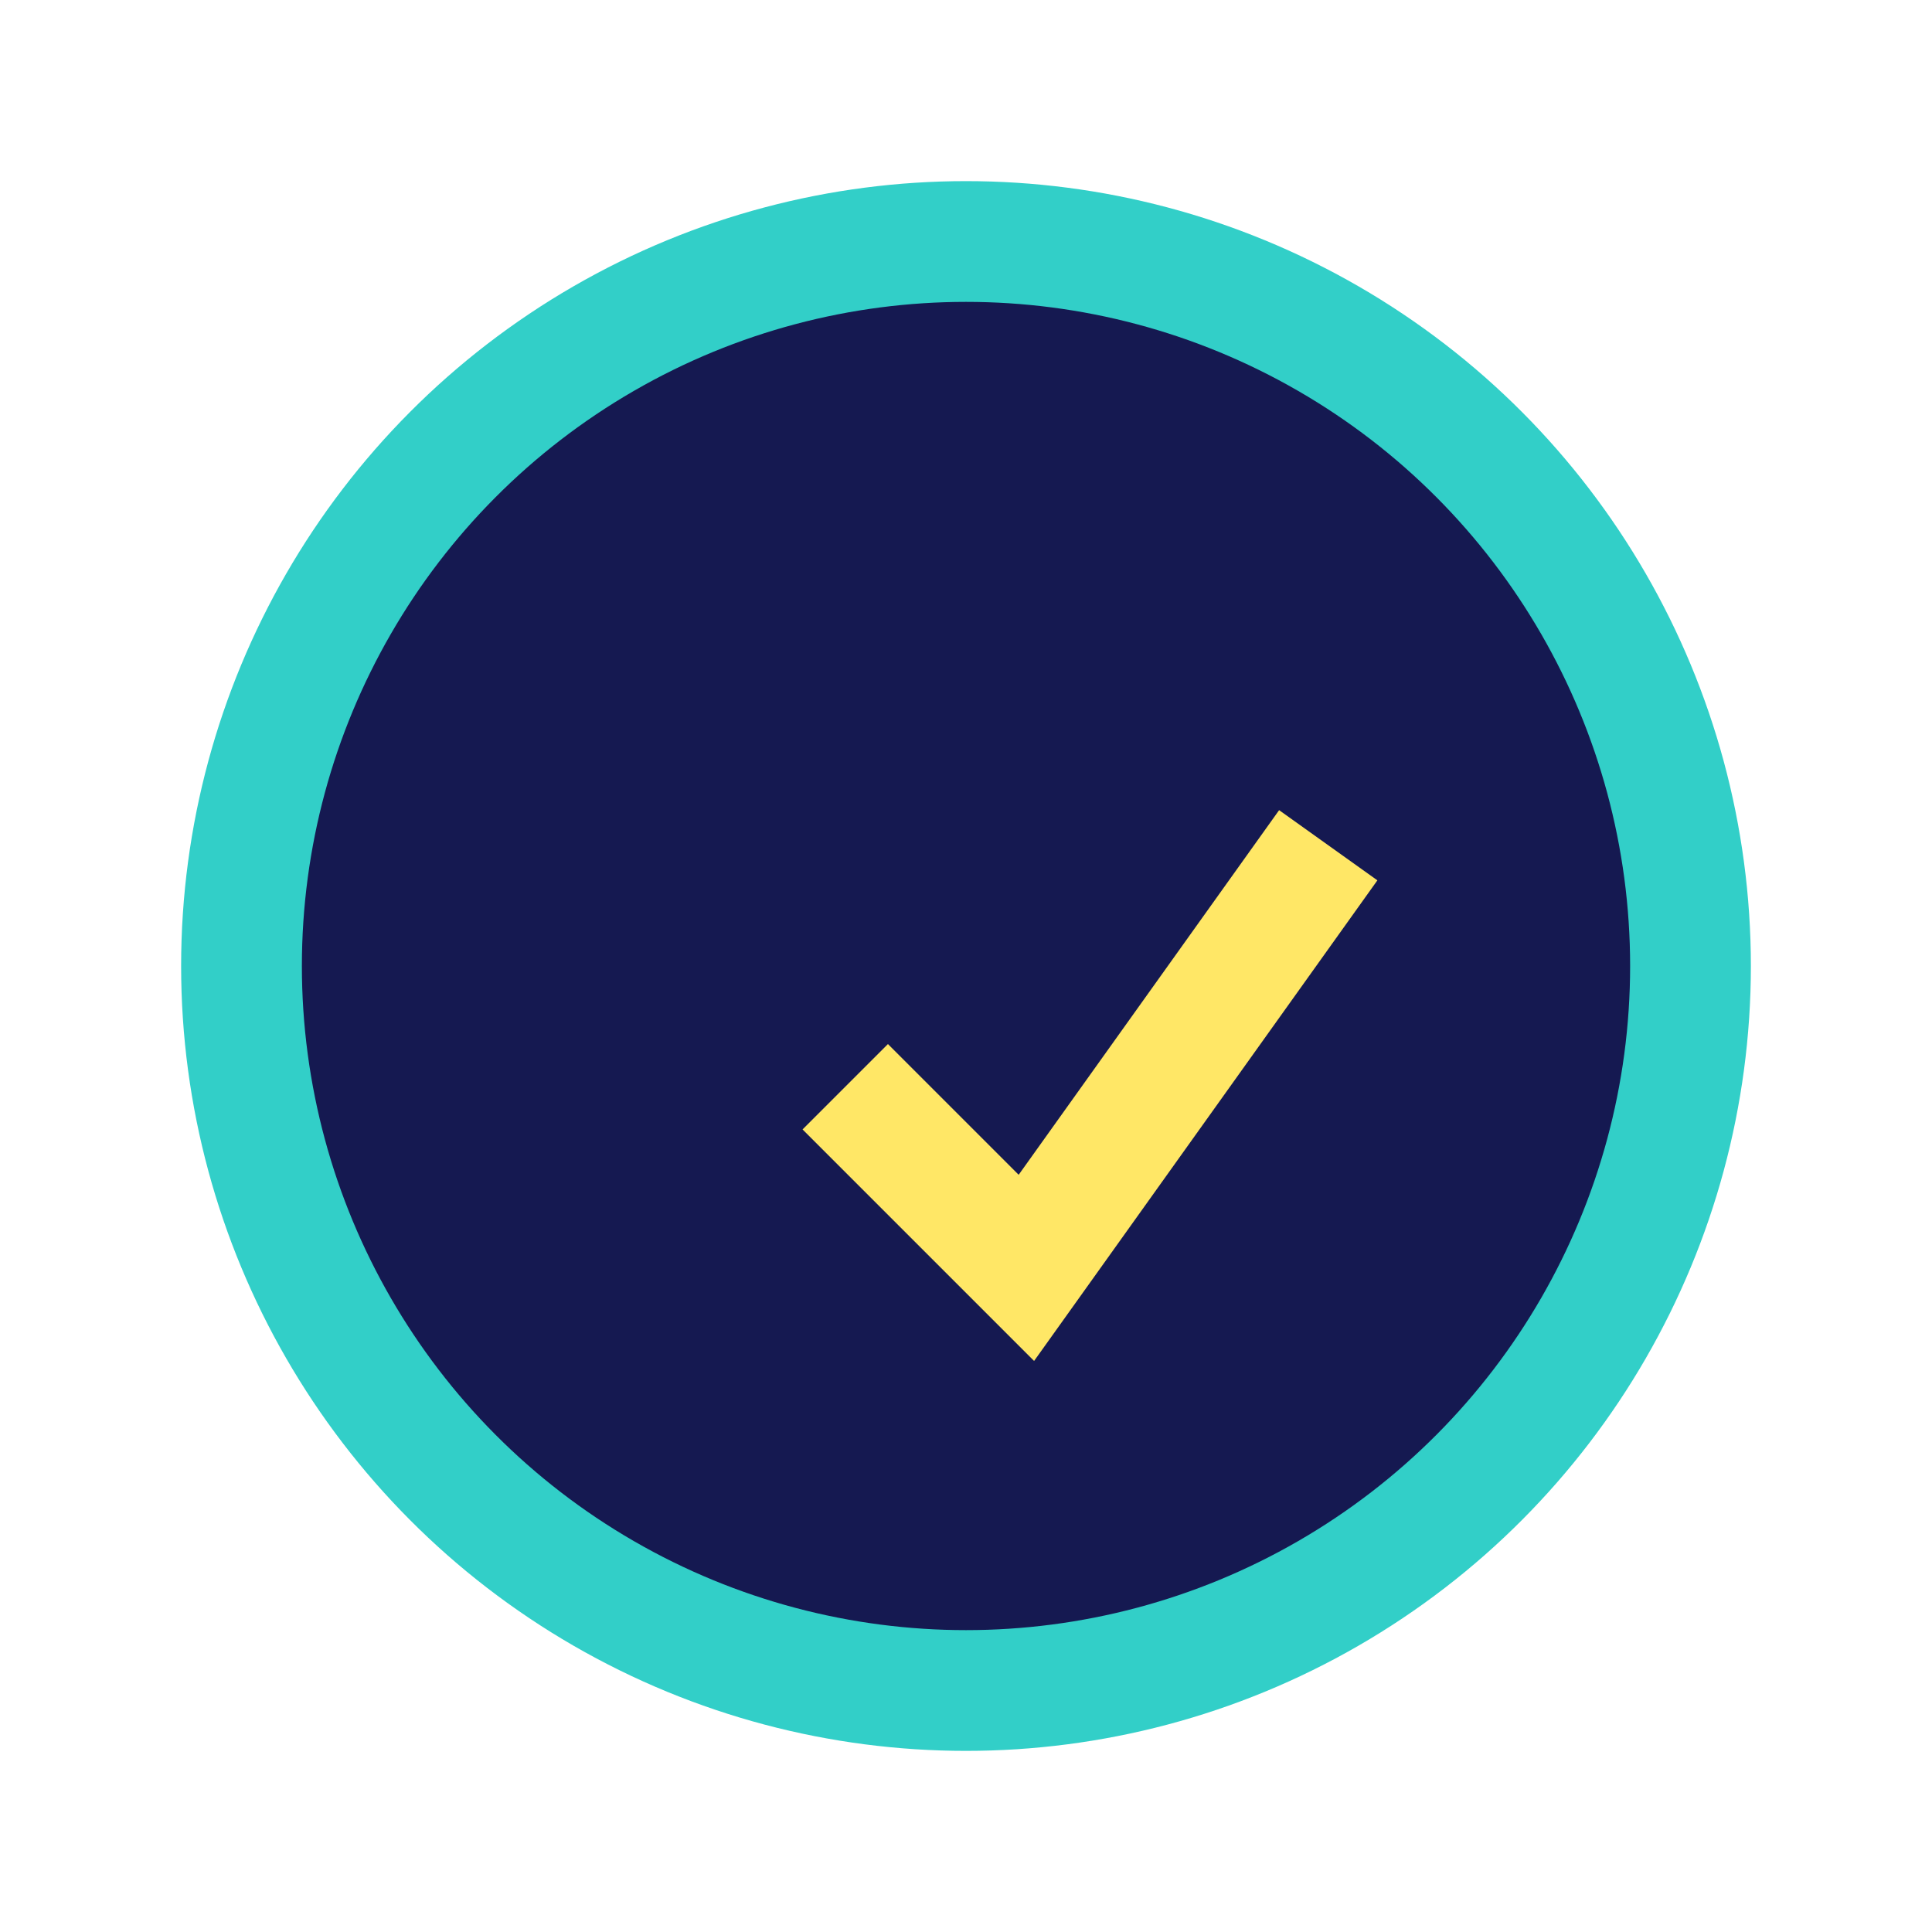
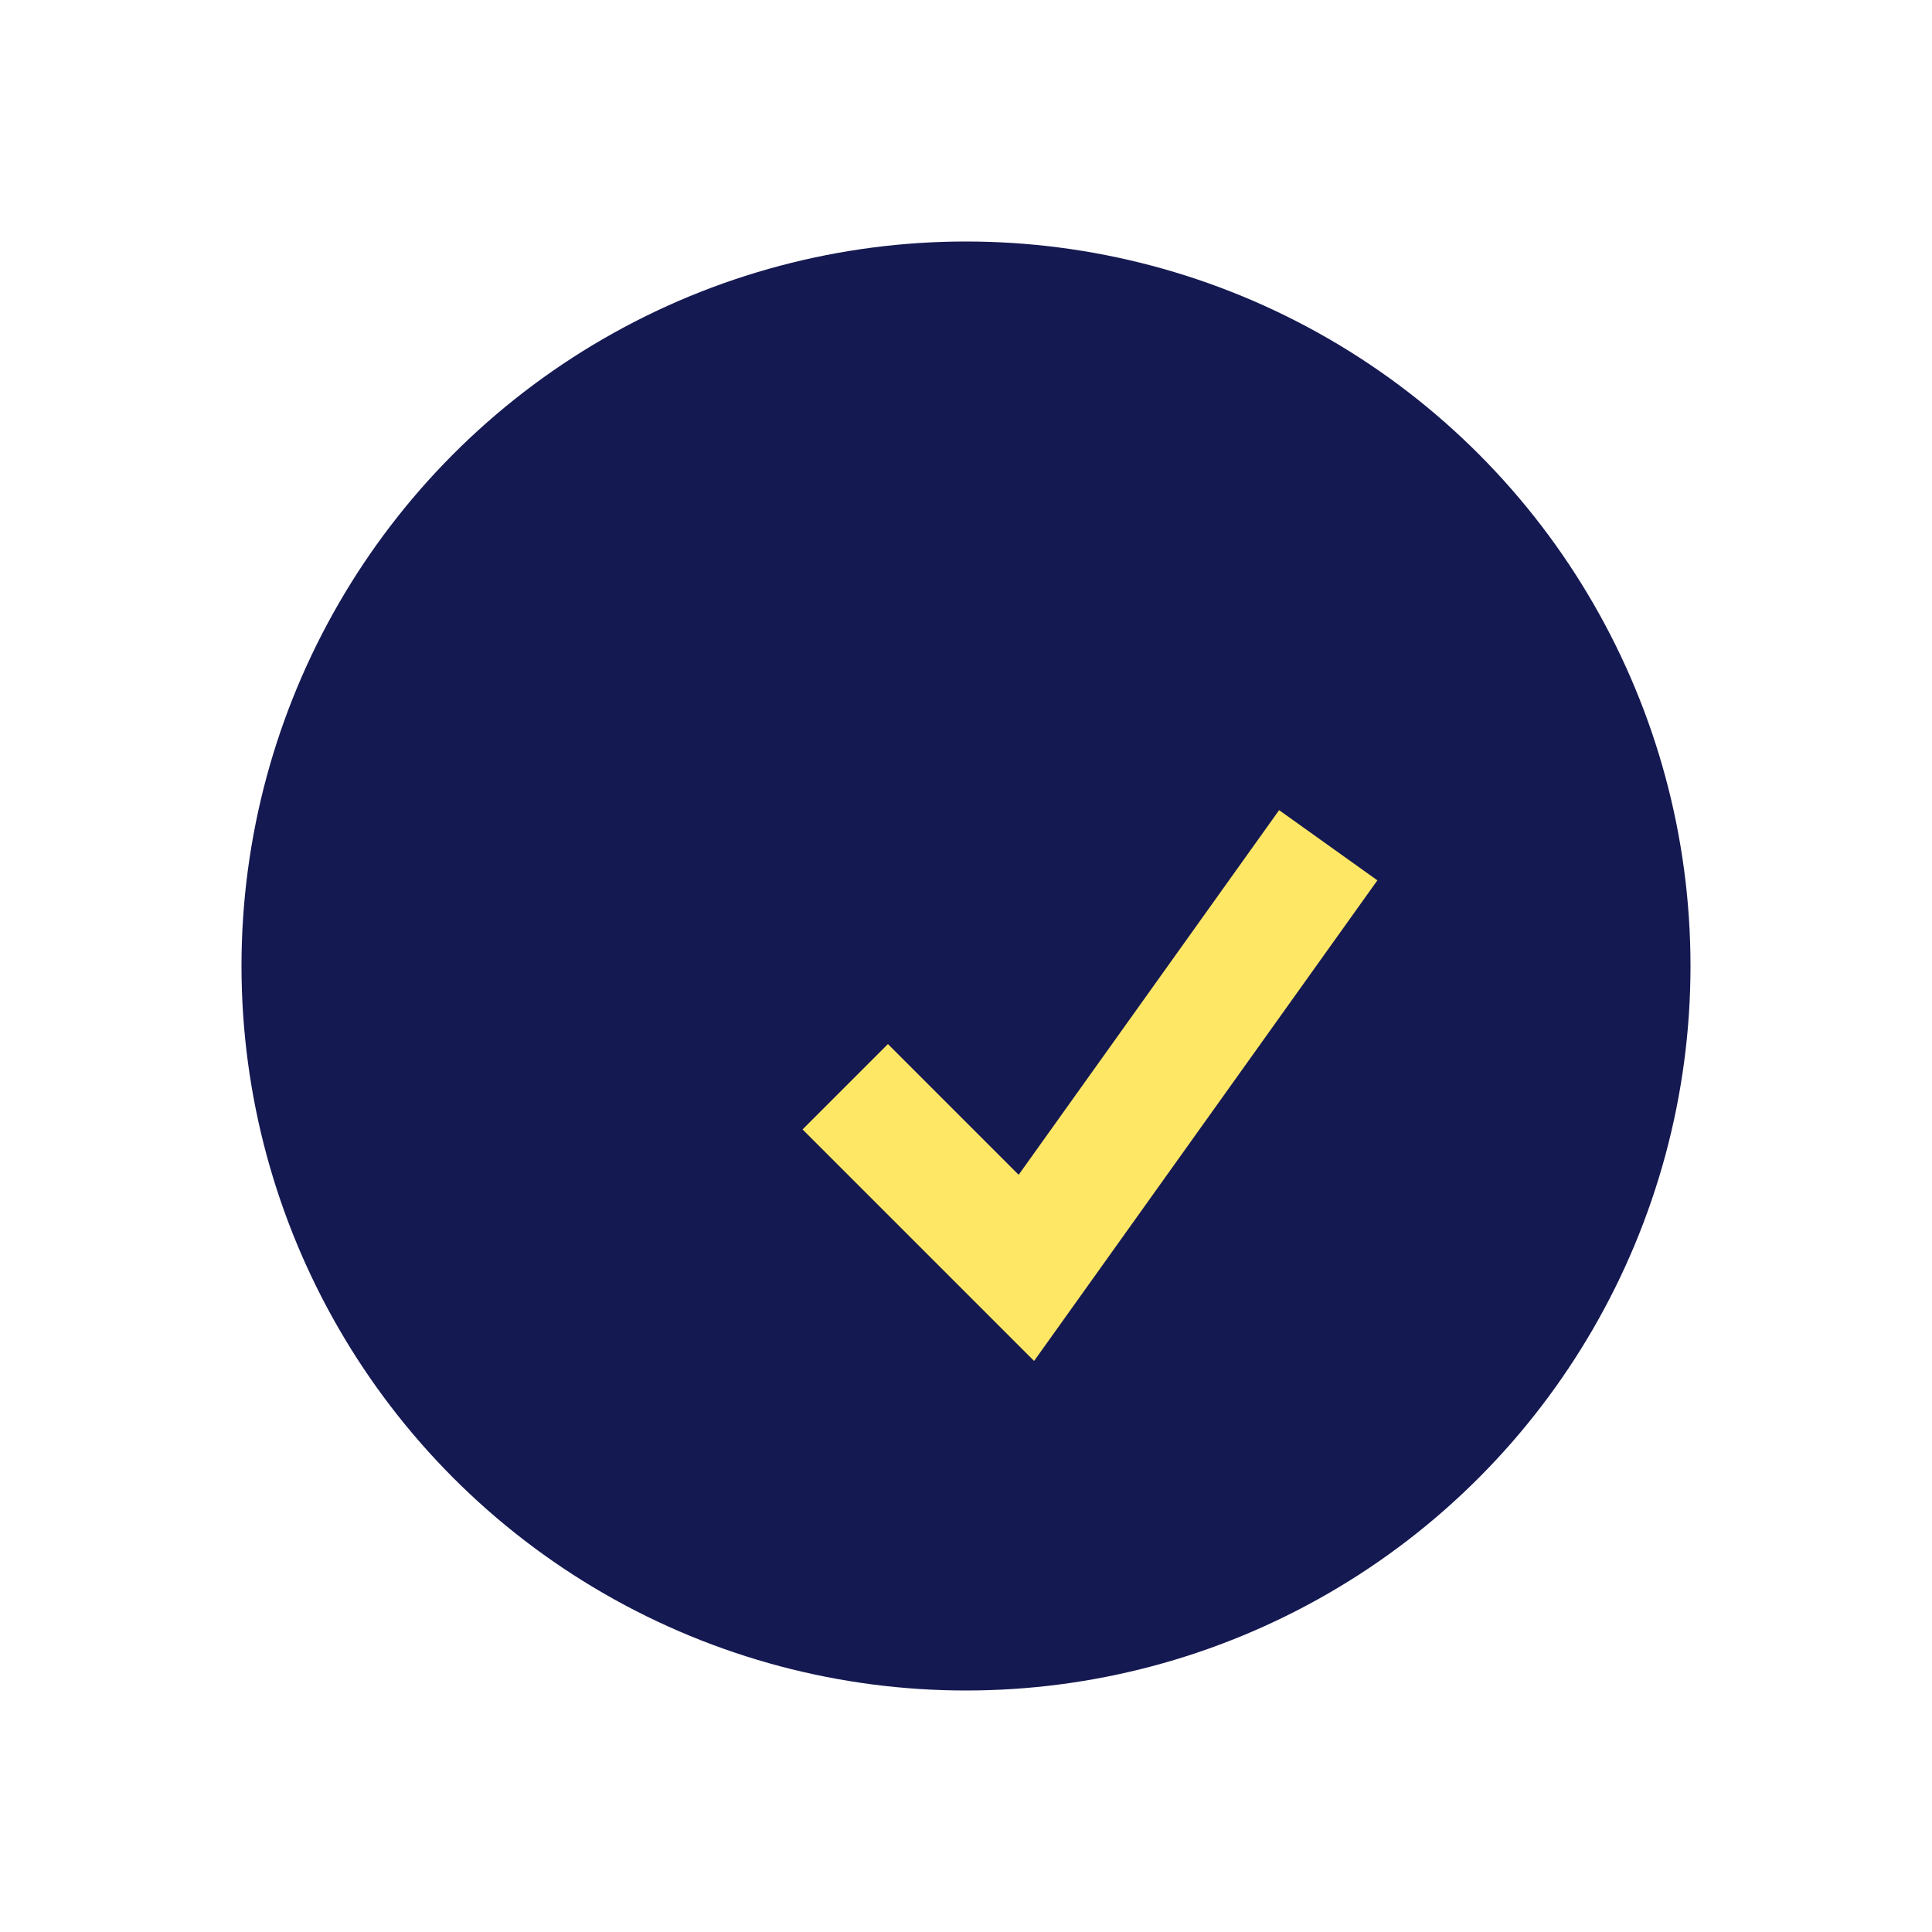
<svg xmlns="http://www.w3.org/2000/svg" width="32" height="32" viewBox="0 0 32 32">
  <circle cx="16" cy="16" r="12" fill="#151951" />
  <path d="M14 18l3 3 5-7" stroke="#FFE766" stroke-width="2" fill="none" />
-   <circle cx="16" cy="16" r="12" fill="none" stroke="#32CFC8" stroke-width="2" />
</svg>